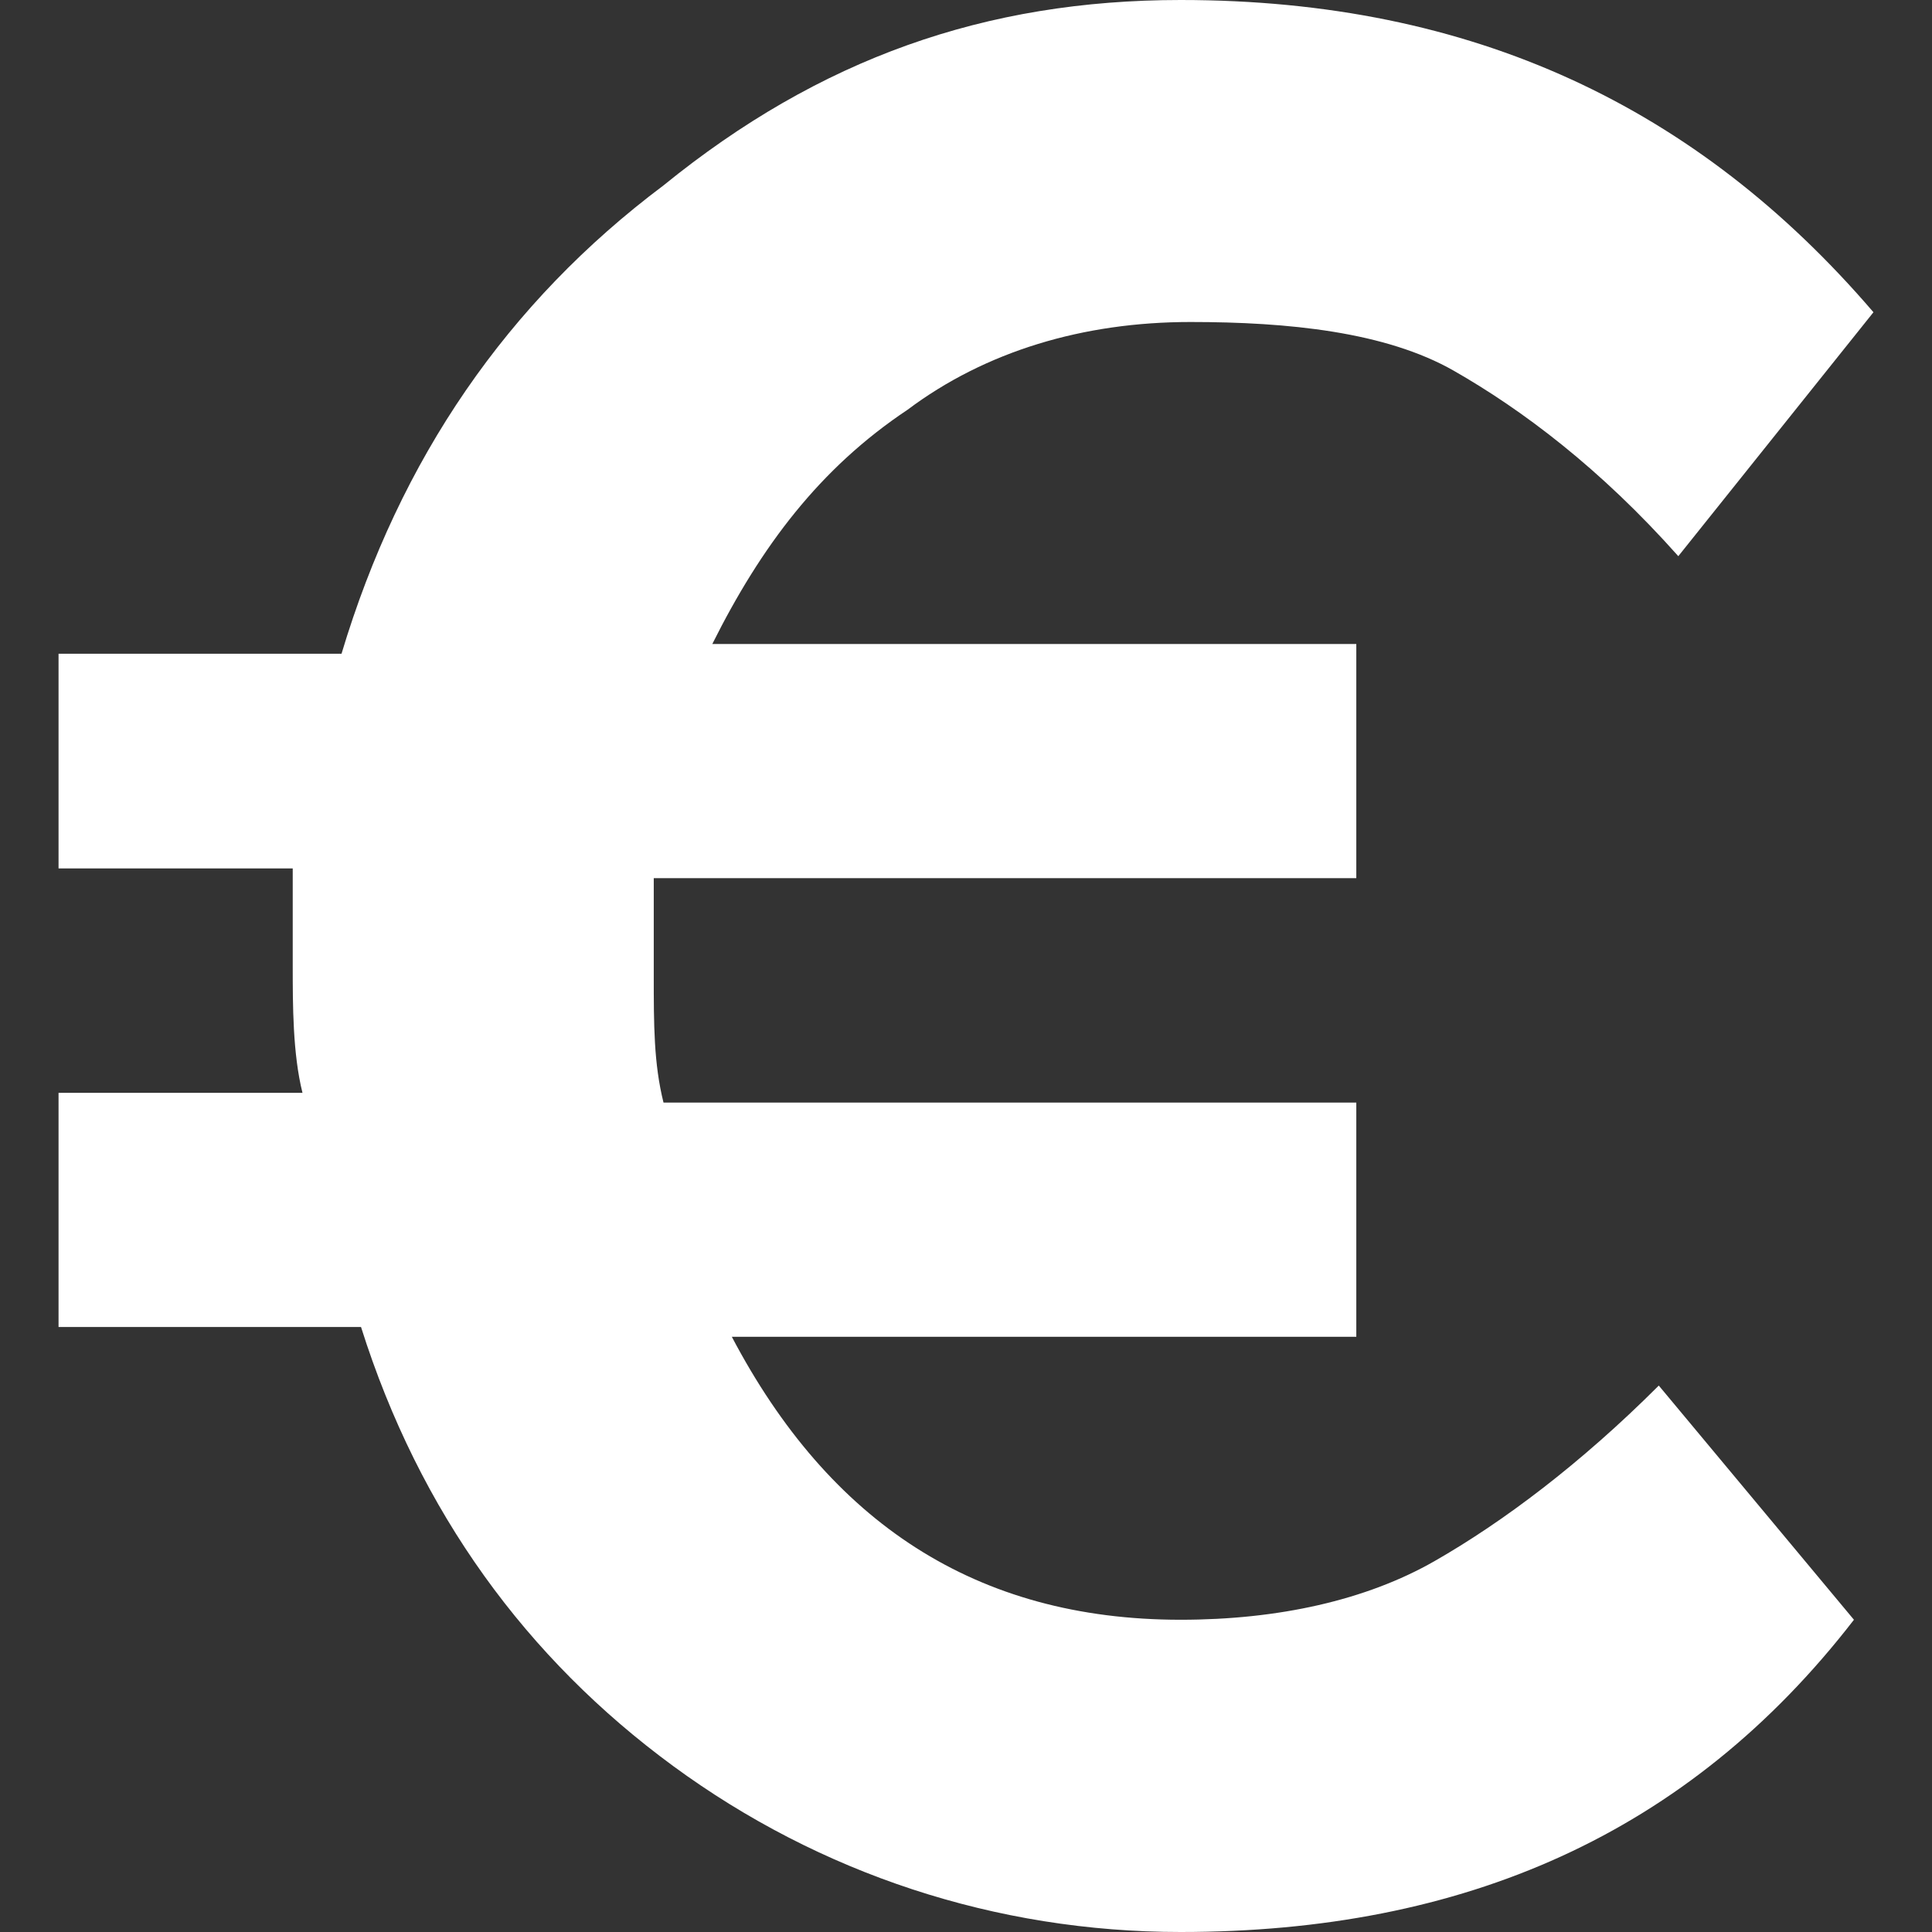
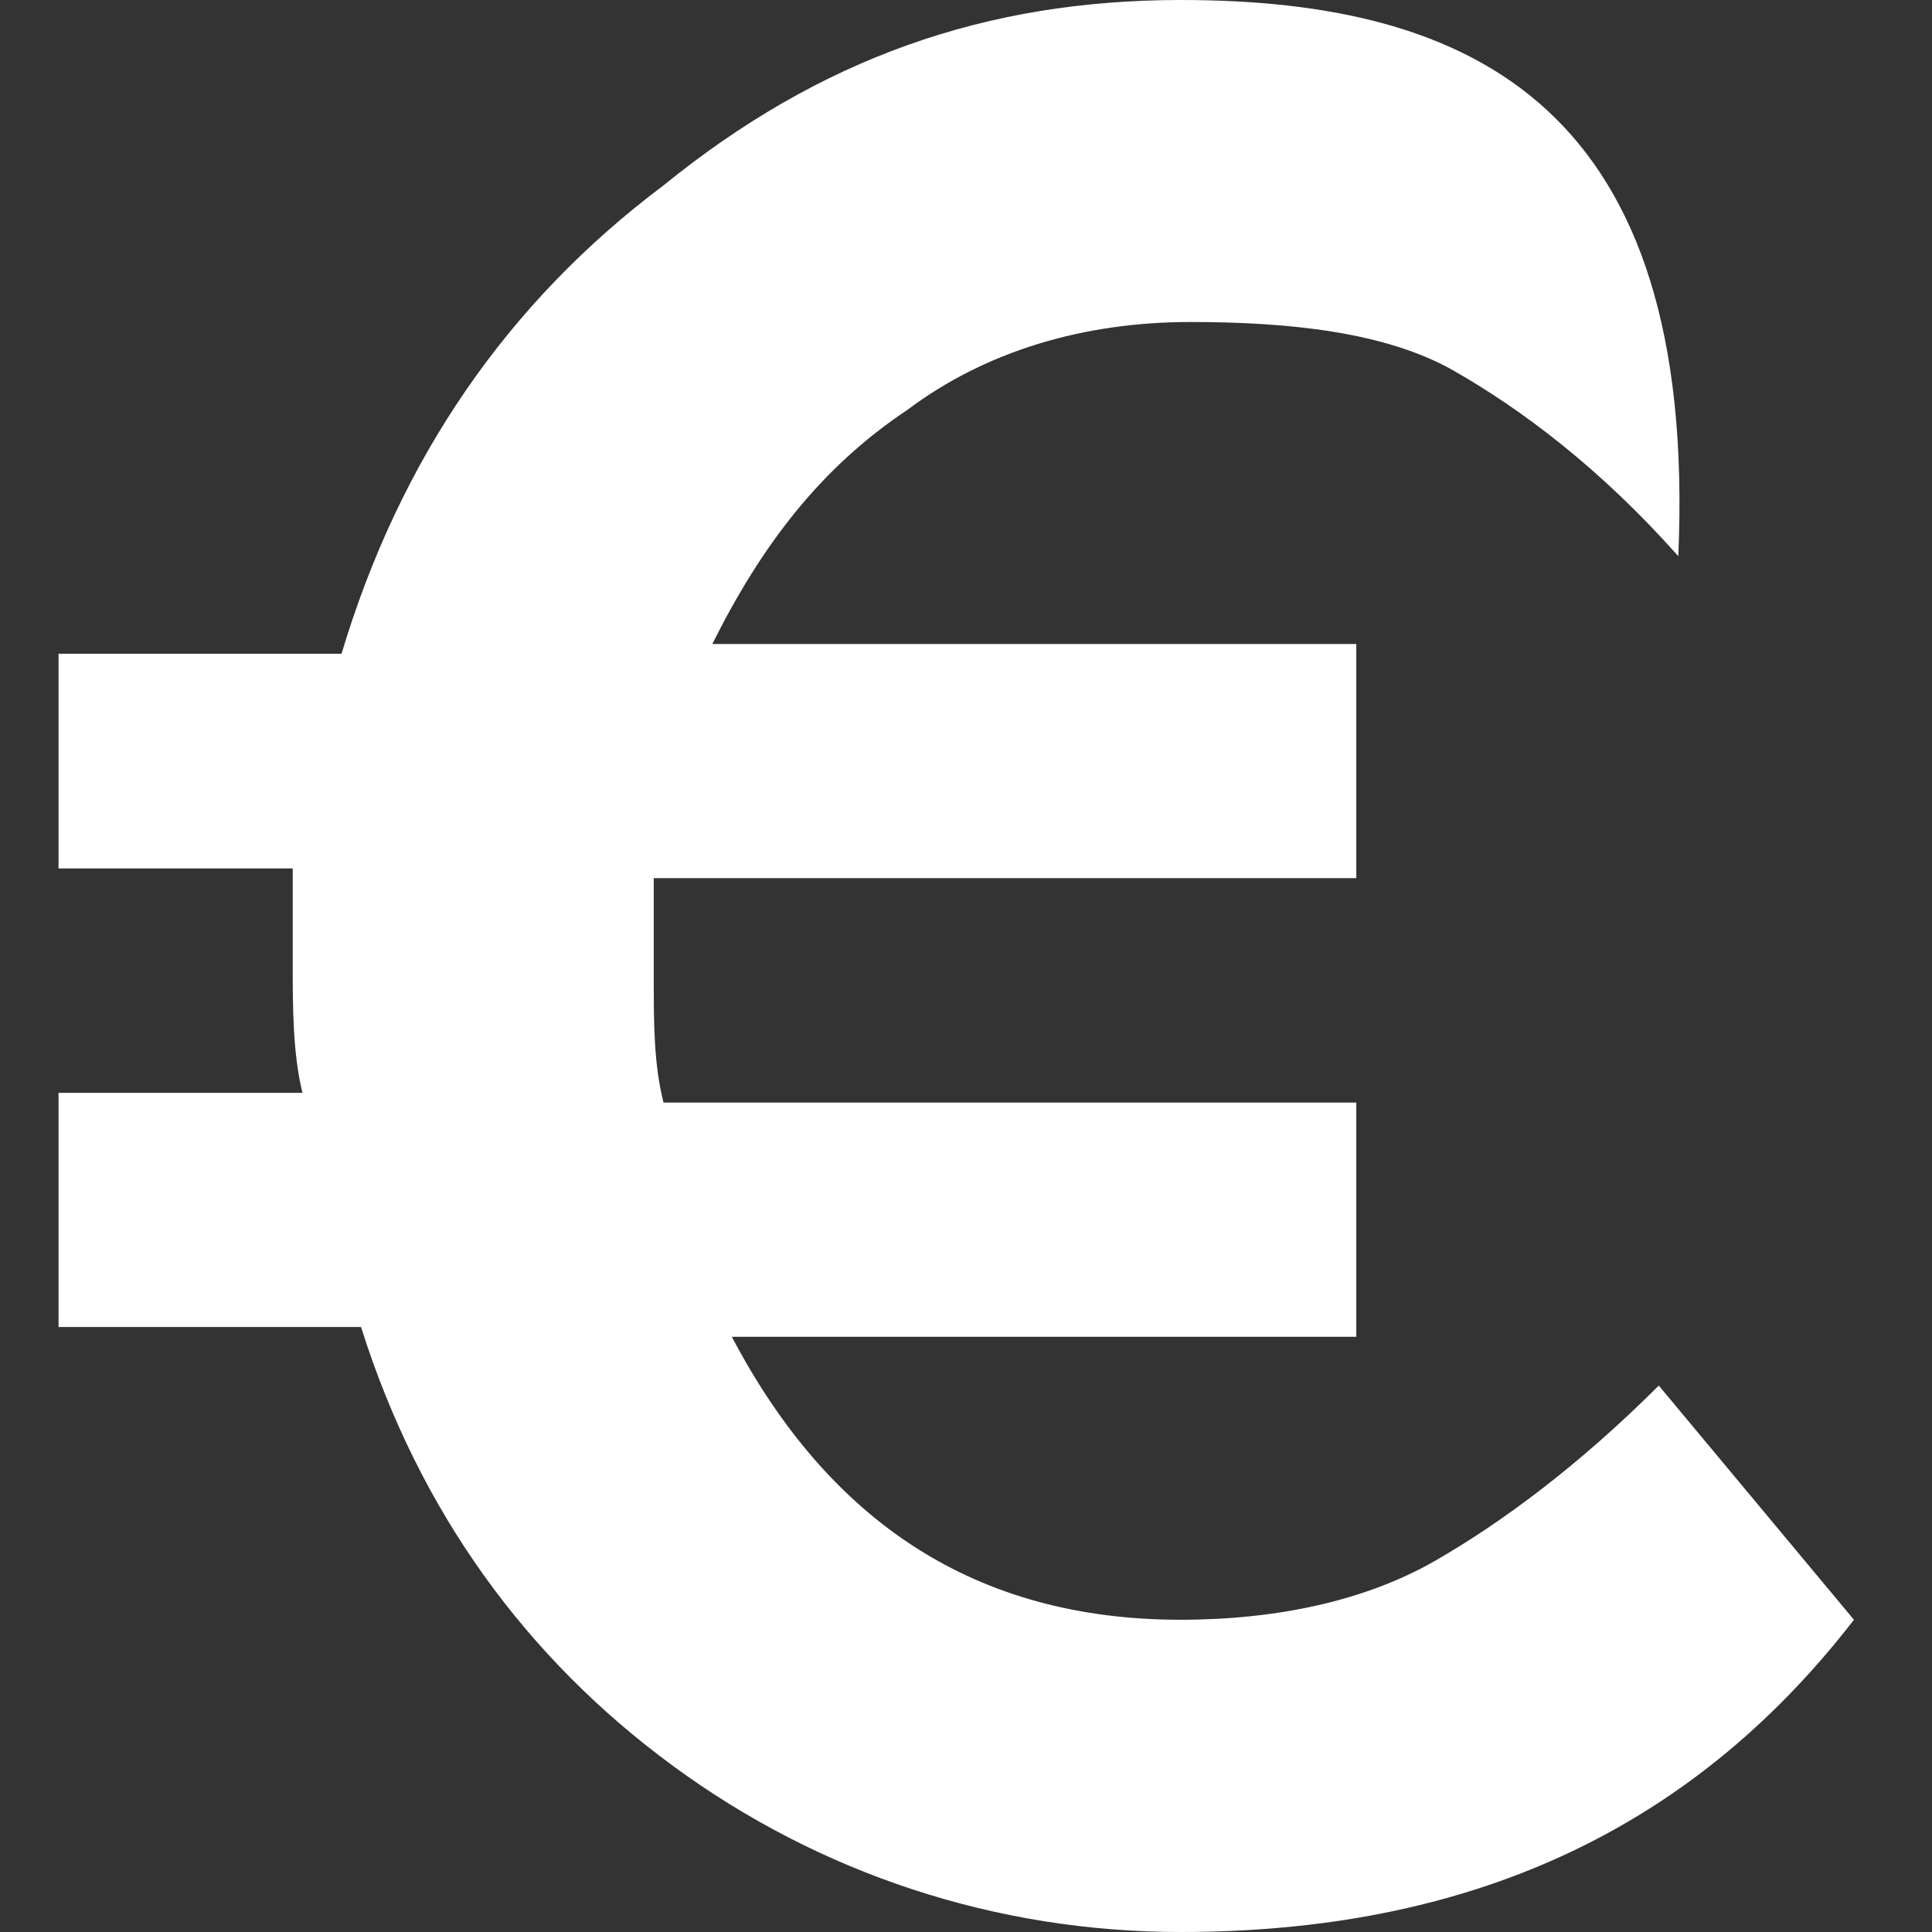
<svg xmlns="http://www.w3.org/2000/svg" version="1.1" id="Capa_1" x="0px" y="0px" viewBox="0 0 422.4 422.4" style="enable-background:new 0 0 422.4 422.4;" xml:space="preserve" width="300" height="300">
  <rect x="0" y="0" width="422.4" height="422.4" fill="#333333" stroke="none" />
  <g width="100%" height="100%" transform="matrix(1,0,0,1,0,0)">
    <g>
      <g>
-         <path d="M313.6,341.333c-14.933,8.533-34.133,12.8-55.467,12.8c-44.8,0-76.8-21.333-98.133-61.867h136.533v-51.2H145.067&#10;&#09;&#09;&#09;c-2.133-8.533-2.133-17.067-2.133-27.733c0-8.533,0-17.067,0-21.333h153.6v-51.2h-140.8C166.4,119.467,179.2,102.4,198.4,89.6&#10;&#09;&#09;&#09;c17.067-12.8,38.4-19.2,61.867-19.2c21.333,0,42.667,2.133,57.6,10.667c14.933,8.533,32,21.333,49.067,40.533L409.6,68.267&#10;&#09;&#09;&#09;C371.2,23.467,322.133,0,258.133,0C215.467,0,179.2,12.8,145.067,40.533c-34.133,25.6-57.6,59.733-70.4,102.4H12.8v46.933H64&#10;&#09;&#09;&#09;c0,4.267,0,12.8,0,21.333s0,19.2,2.133,27.733H12.8v51.2h66.133c12.8,40.533,36.267,72.533,68.267,96S217.6,422.4,258.133,422.4&#10;&#09;&#09;&#09;c61.867,0,110.933-21.333,147.2-68.267l-42.667-51.2C345.6,320,328.533,332.8,313.6,341.333z" fill="#ffffff" fill-opacity="1" data-original-color="#000000ff" stroke="none" stroke-opacity="1" />
+         <path d="M313.6,341.333c-14.933,8.533-34.133,12.8-55.467,12.8c-44.8,0-76.8-21.333-98.133-61.867h136.533v-51.2H145.067&#10;&#09;&#09;&#09;c-2.133-8.533-2.133-17.067-2.133-27.733c0-8.533,0-17.067,0-21.333h153.6v-51.2h-140.8C166.4,119.467,179.2,102.4,198.4,89.6&#10;&#09;&#09;&#09;c17.067-12.8,38.4-19.2,61.867-19.2c21.333,0,42.667,2.133,57.6,10.667c14.933,8.533,32,21.333,49.067,40.533C371.2,23.467,322.133,0,258.133,0C215.467,0,179.2,12.8,145.067,40.533c-34.133,25.6-57.6,59.733-70.4,102.4H12.8v46.933H64&#10;&#09;&#09;&#09;c0,4.267,0,12.8,0,21.333s0,19.2,2.133,27.733H12.8v51.2h66.133c12.8,40.533,36.267,72.533,68.267,96S217.6,422.4,258.133,422.4&#10;&#09;&#09;&#09;c61.867,0,110.933-21.333,147.2-68.267l-42.667-51.2C345.6,320,328.533,332.8,313.6,341.333z" fill="#ffffff" fill-opacity="1" data-original-color="#000000ff" stroke="none" stroke-opacity="1" />
      </g>
    </g>
    <g>
</g>
    <g>
</g>
    <g>
</g>
    <g>
</g>
    <g>
</g>
    <g>
</g>
    <g>
</g>
    <g>
</g>
    <g>
</g>
    <g>
</g>
    <g>
</g>
    <g>
</g>
    <g>
</g>
    <g>
</g>
    <g>
</g>
  </g>
</svg>